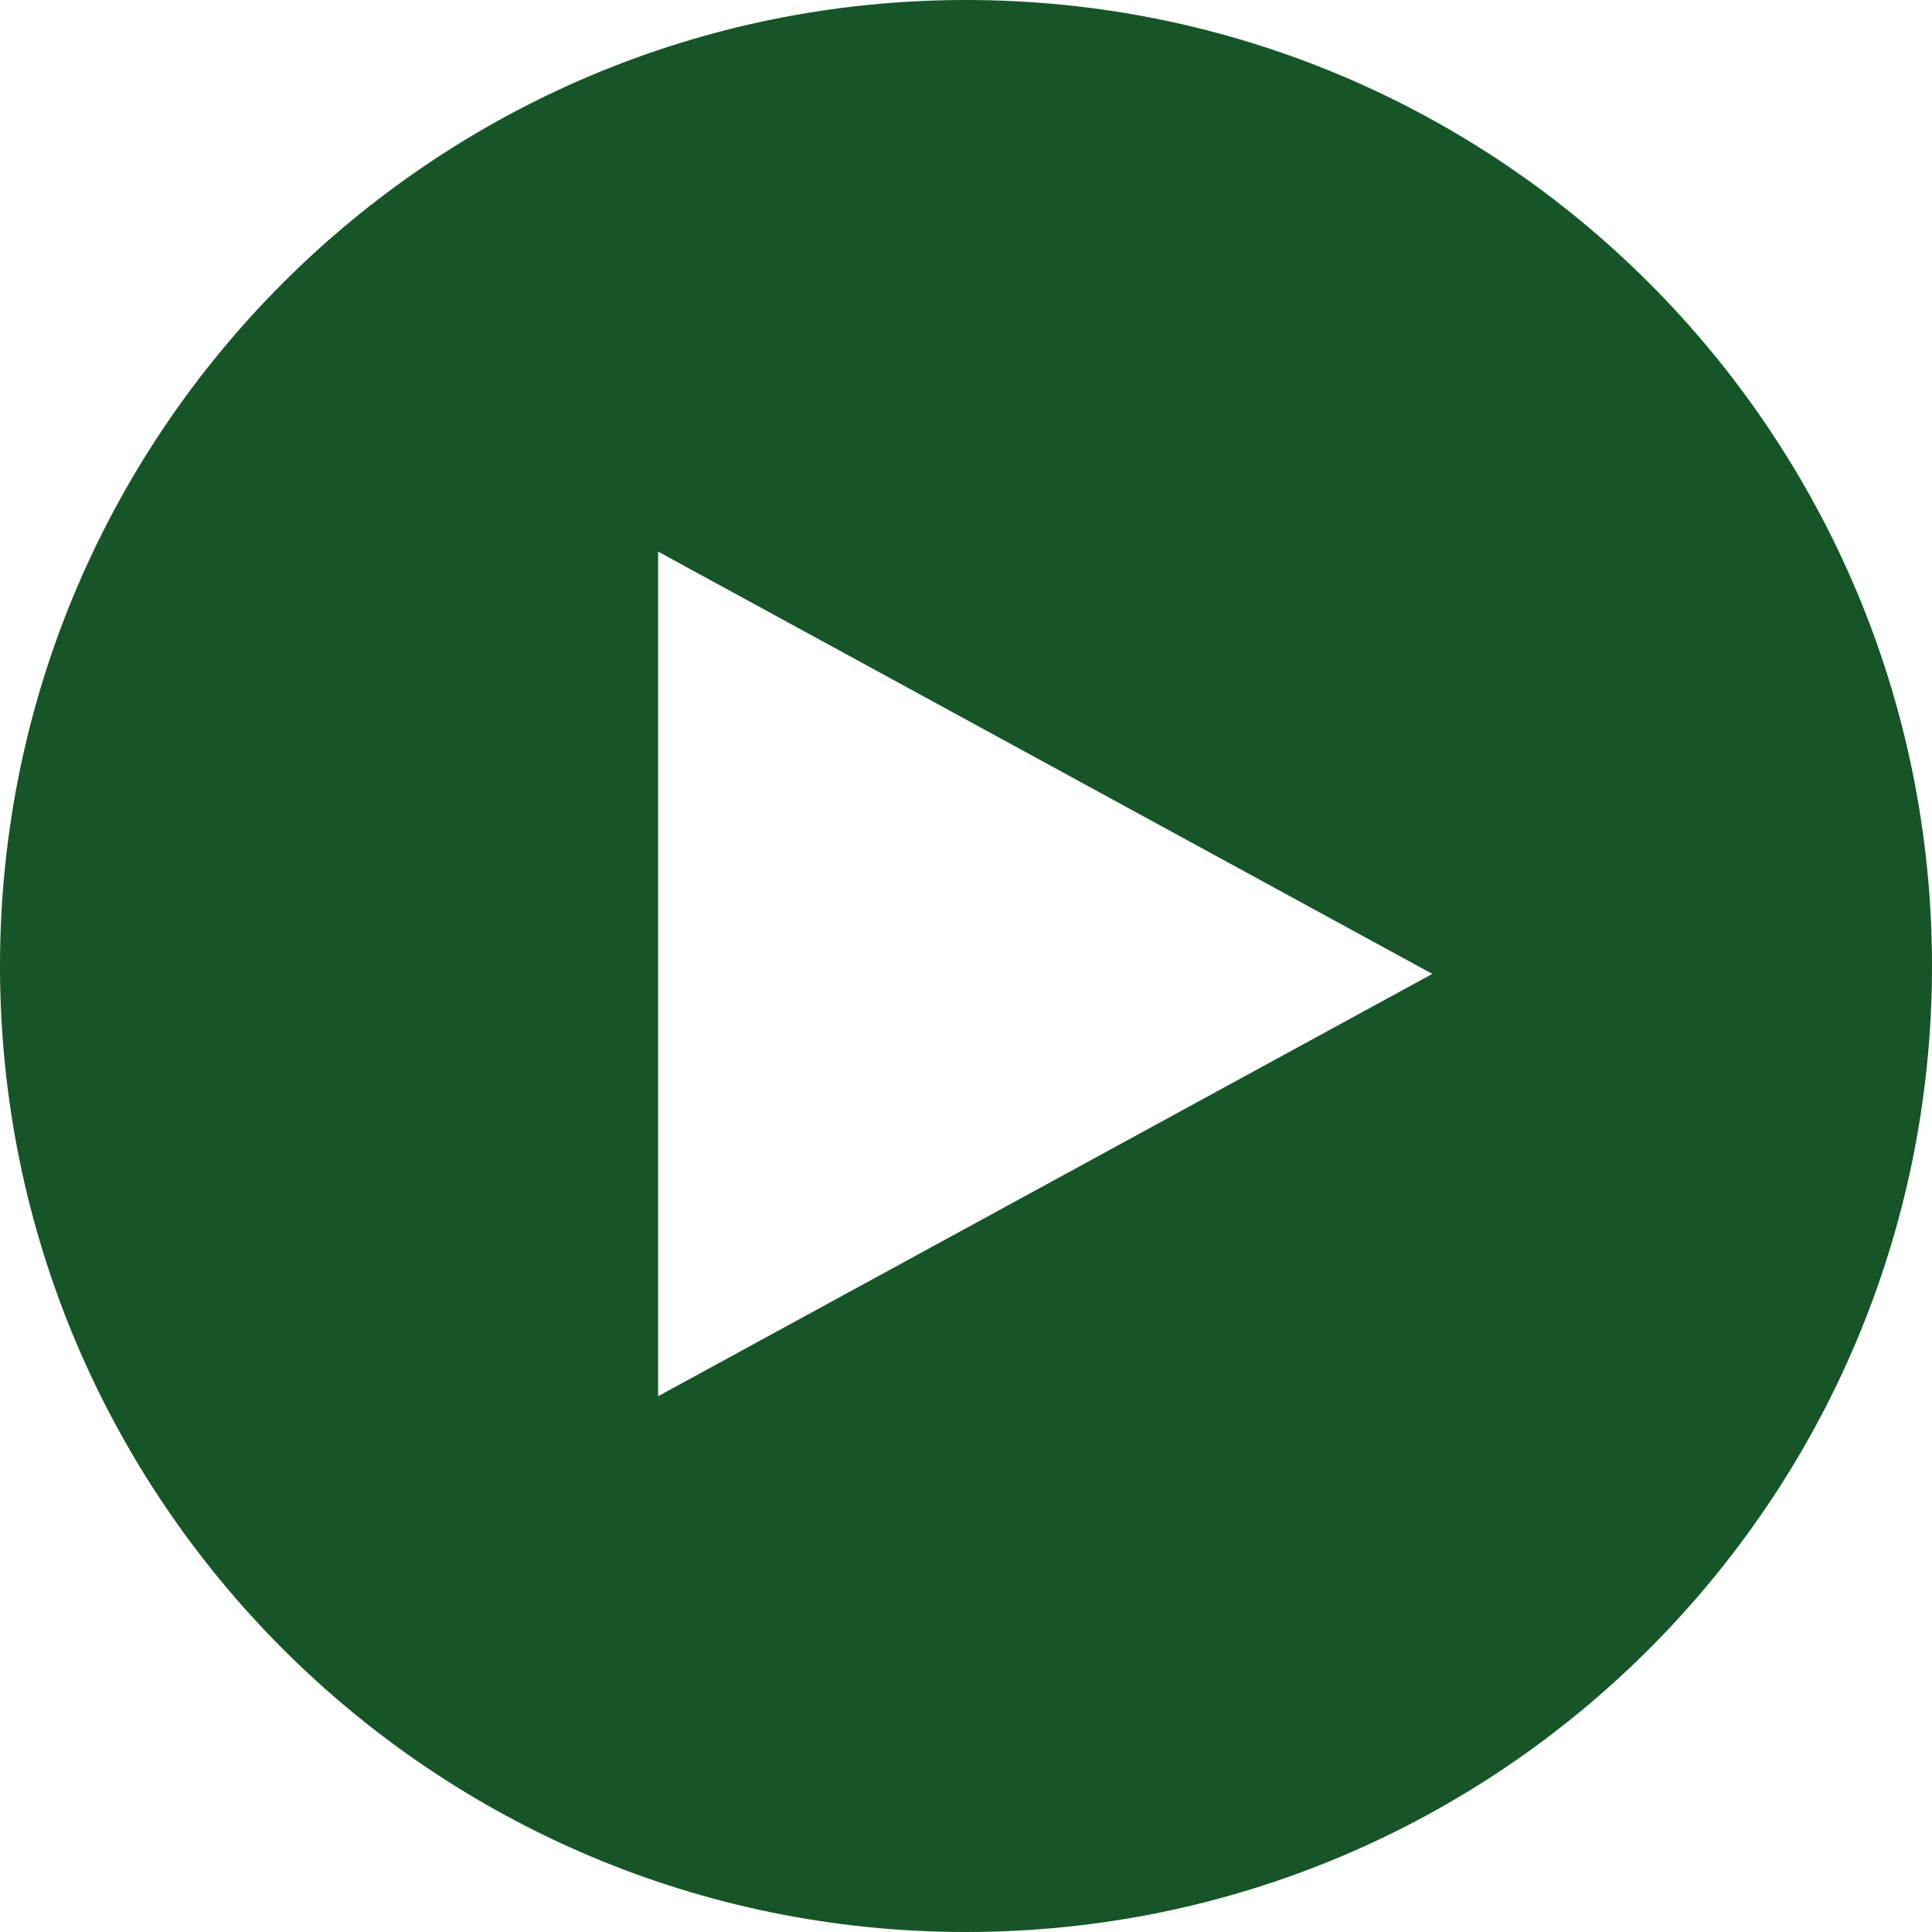
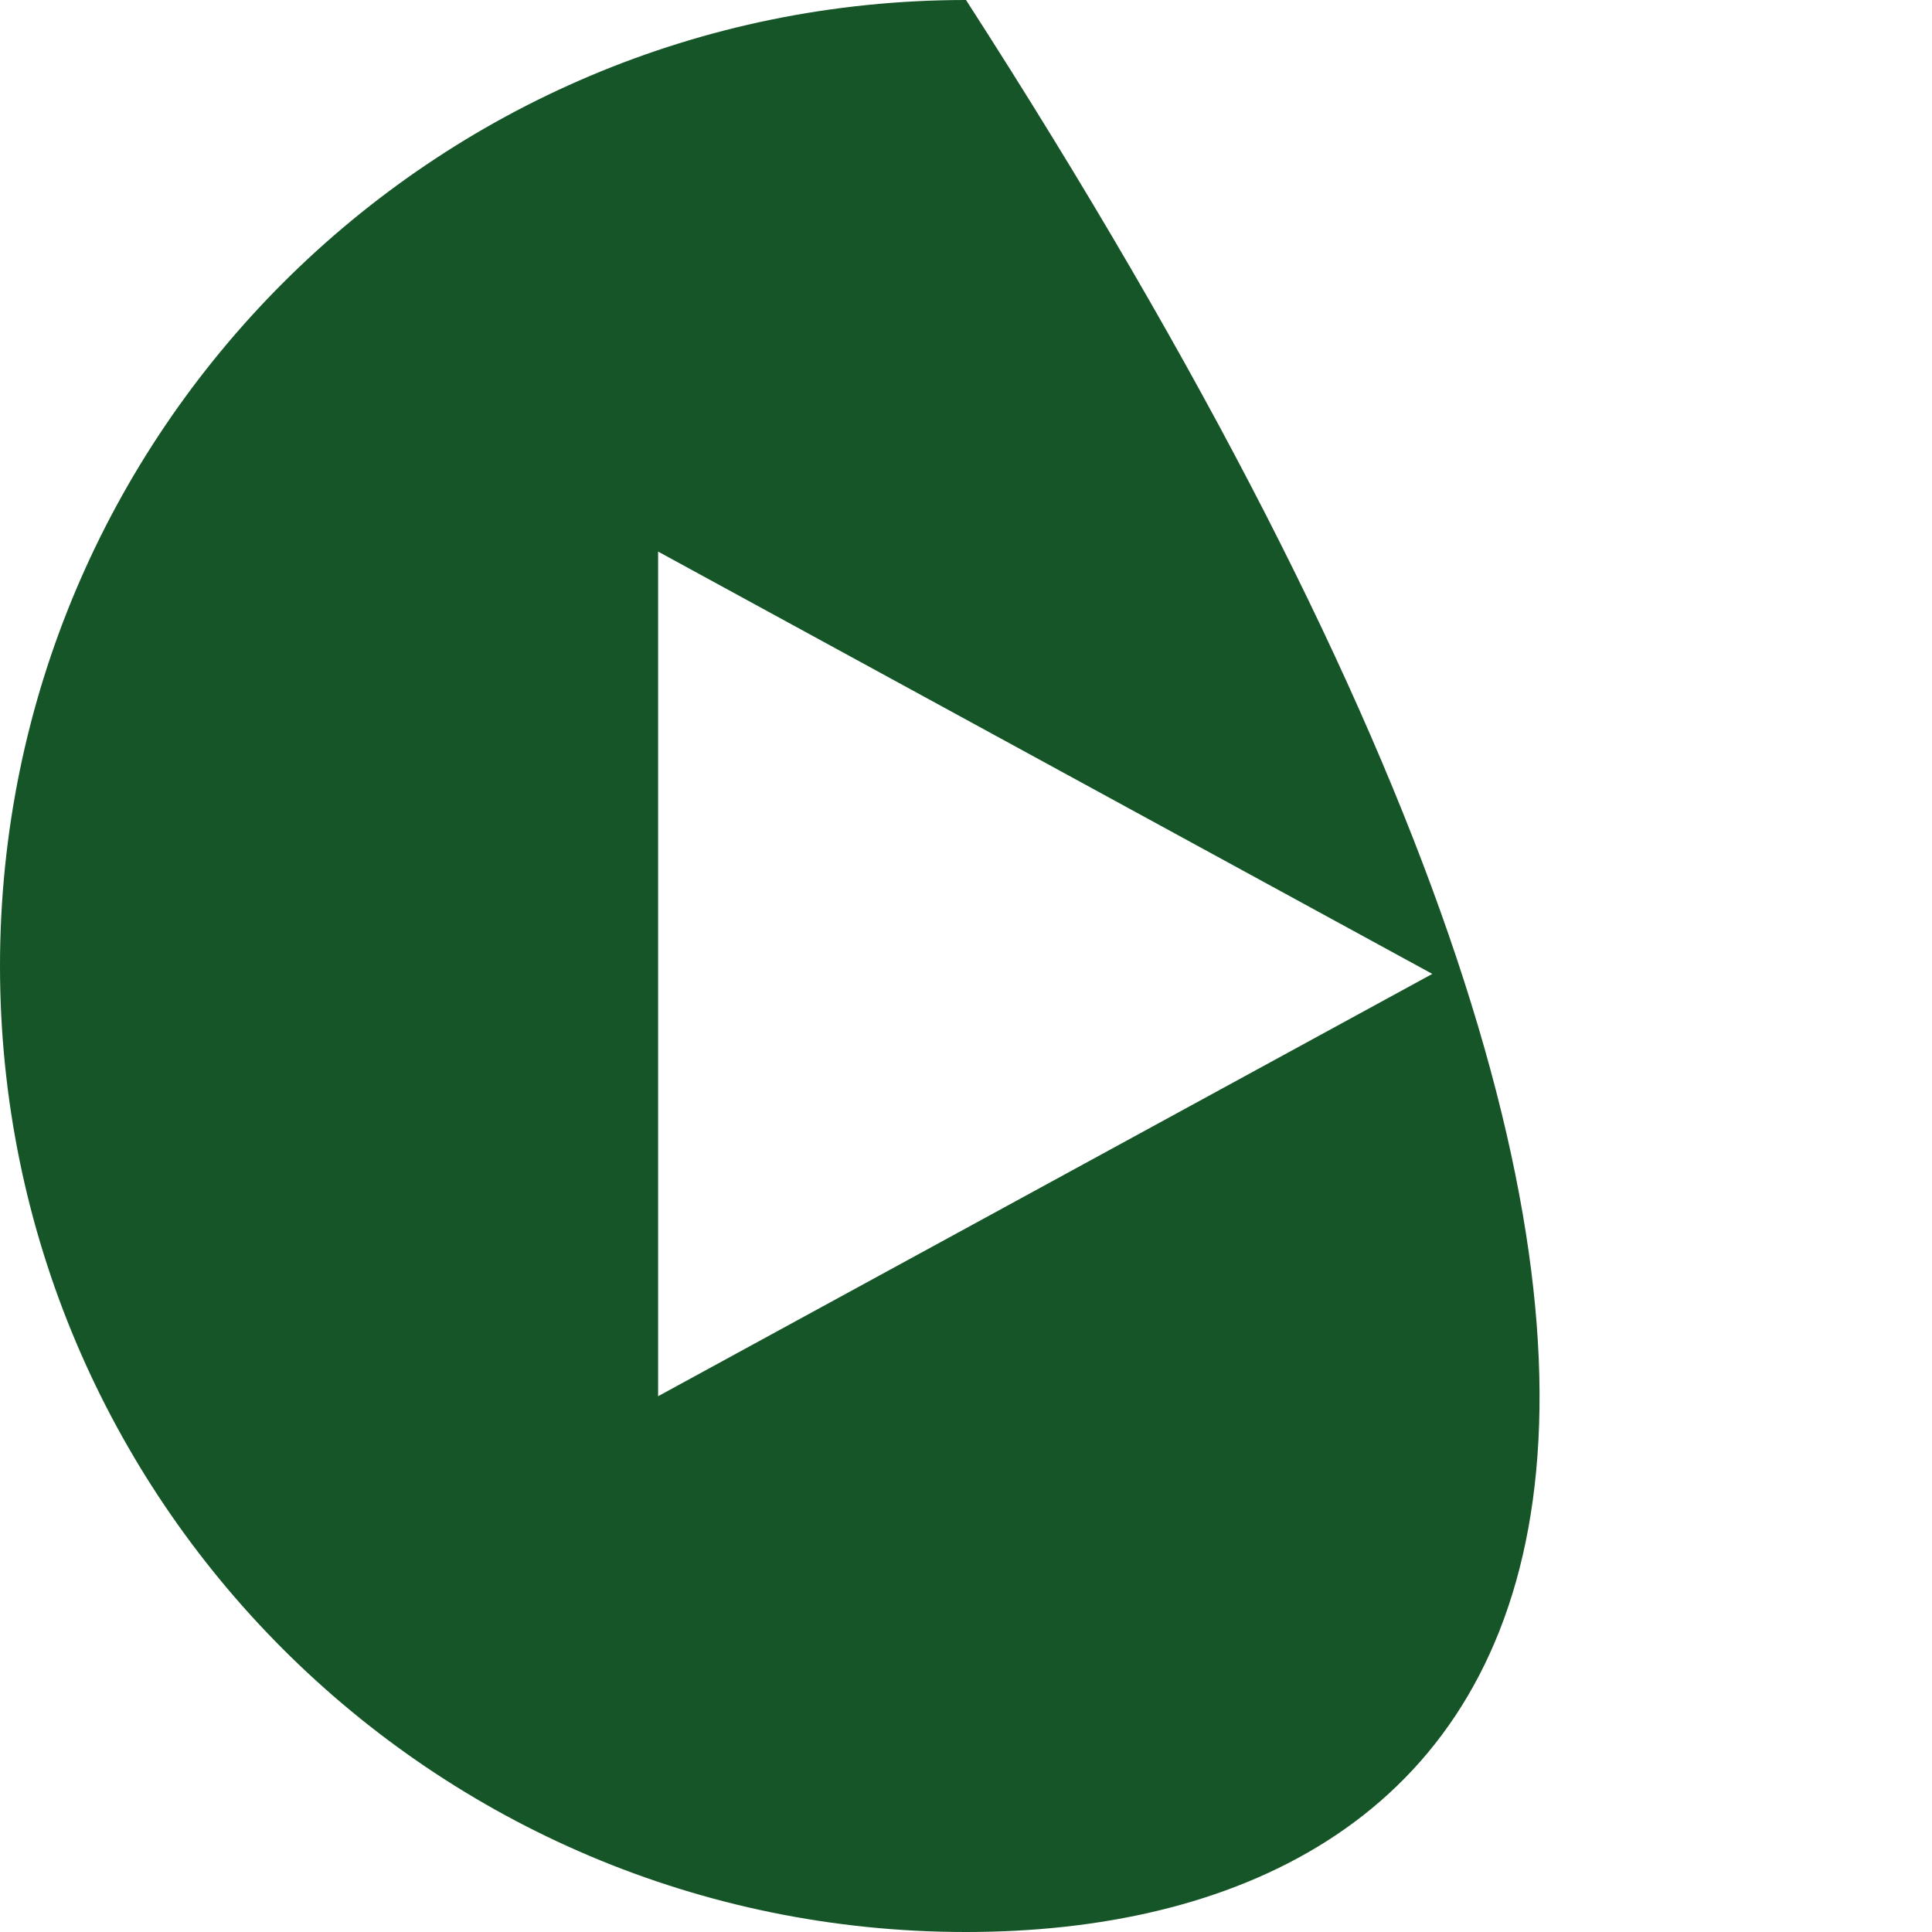
<svg xmlns="http://www.w3.org/2000/svg" width="22px" height="22px" viewBox="0 0 22 22" version="1.1">
  <title>Combined Shape</title>
  <g id="Page-1" stroke="none" stroke-width="1" fill="none" fill-rule="evenodd">
    <g id="desktop-neighborhood-detail" transform="translate(-537, -1955)" fill="#165528">
      <g id="Group-41" transform="translate(102, 1523)">
        <g id="Group-40" transform="translate(3.5, 405)">
          <g id="Group-38" transform="translate(233, 0)">
            <g id="Group-35" transform="translate(31, 26)">
-               <path d="M178.5,1 C184.575,1 189.5,5.925 189.5,12 C189.5,18.075 184.575,23 178.5,23 C172.425,23 167.5,18.075 167.5,12 C167.5,5.925 172.425,1 178.5,1 Z M174.994,7.281 L174.994,16.899 L183.81,12.09 L174.994,7.281 Z" id="Combined-Shape" />
+               <path d="M178.5,1 C189.5,18.075 184.575,23 178.5,23 C172.425,23 167.5,18.075 167.5,12 C167.5,5.925 172.425,1 178.5,1 Z M174.994,7.281 L174.994,16.899 L183.81,12.09 L174.994,7.281 Z" id="Combined-Shape" />
            </g>
          </g>
        </g>
      </g>
    </g>
  </g>
</svg>